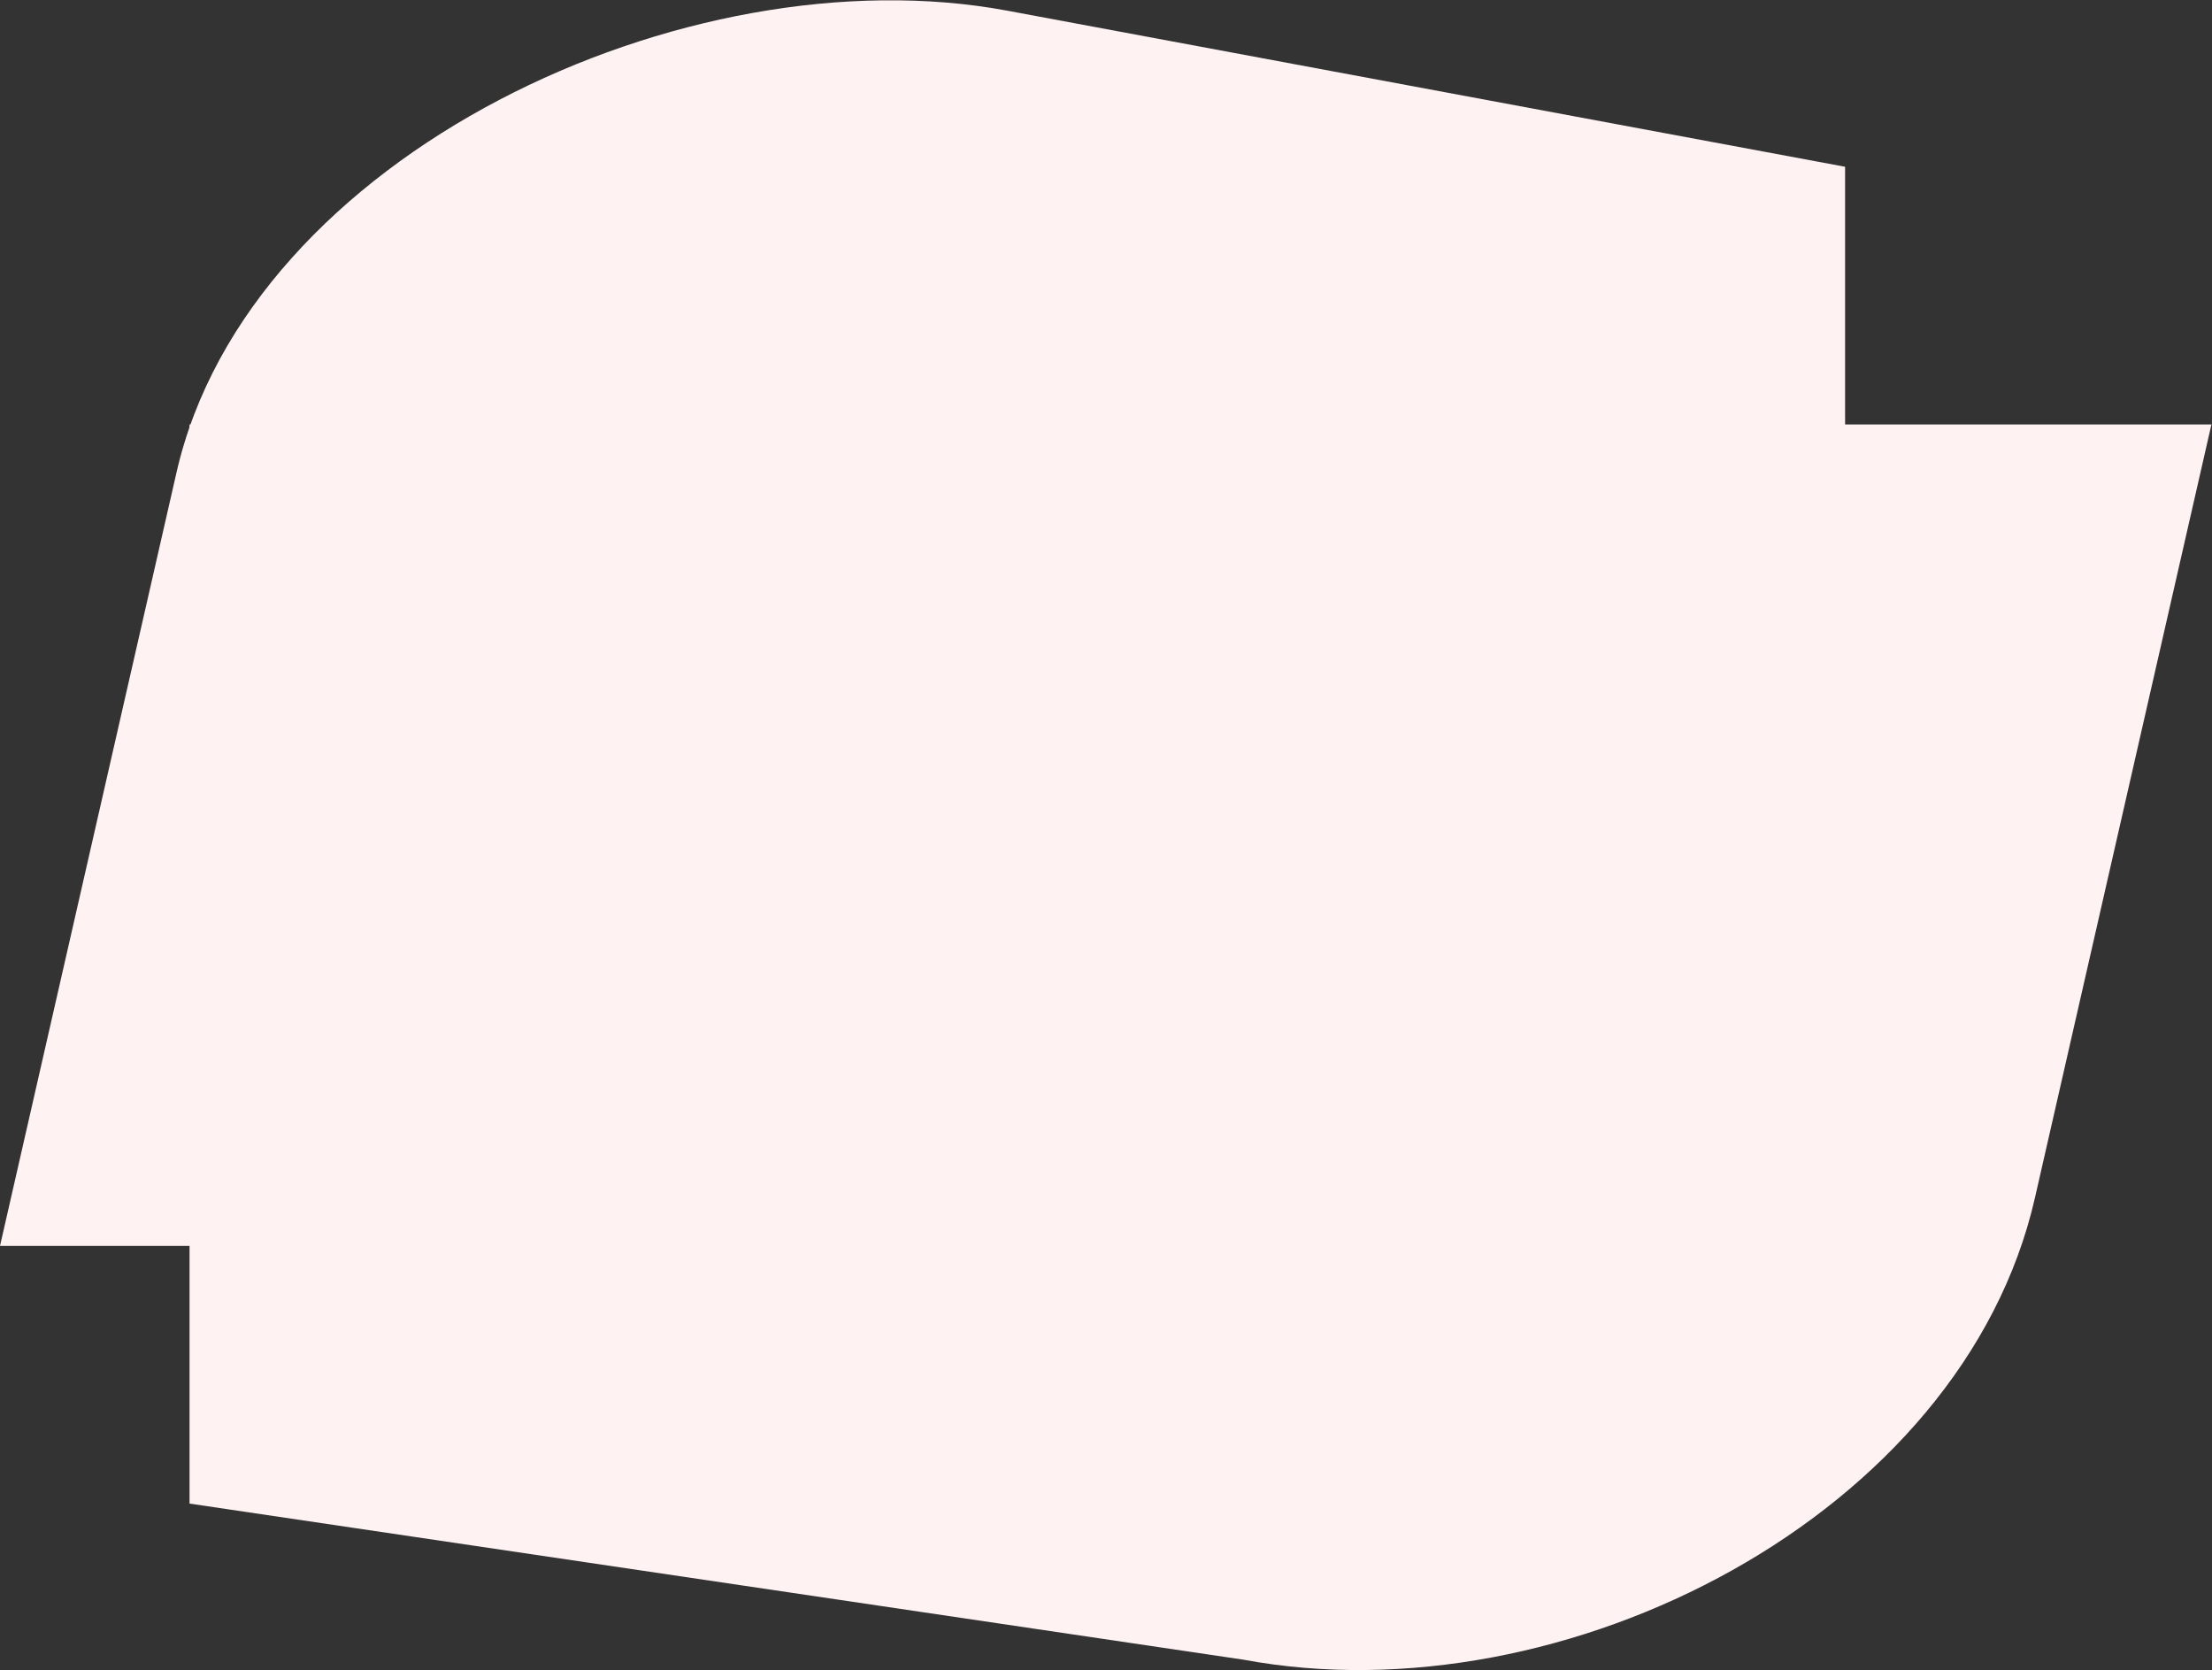
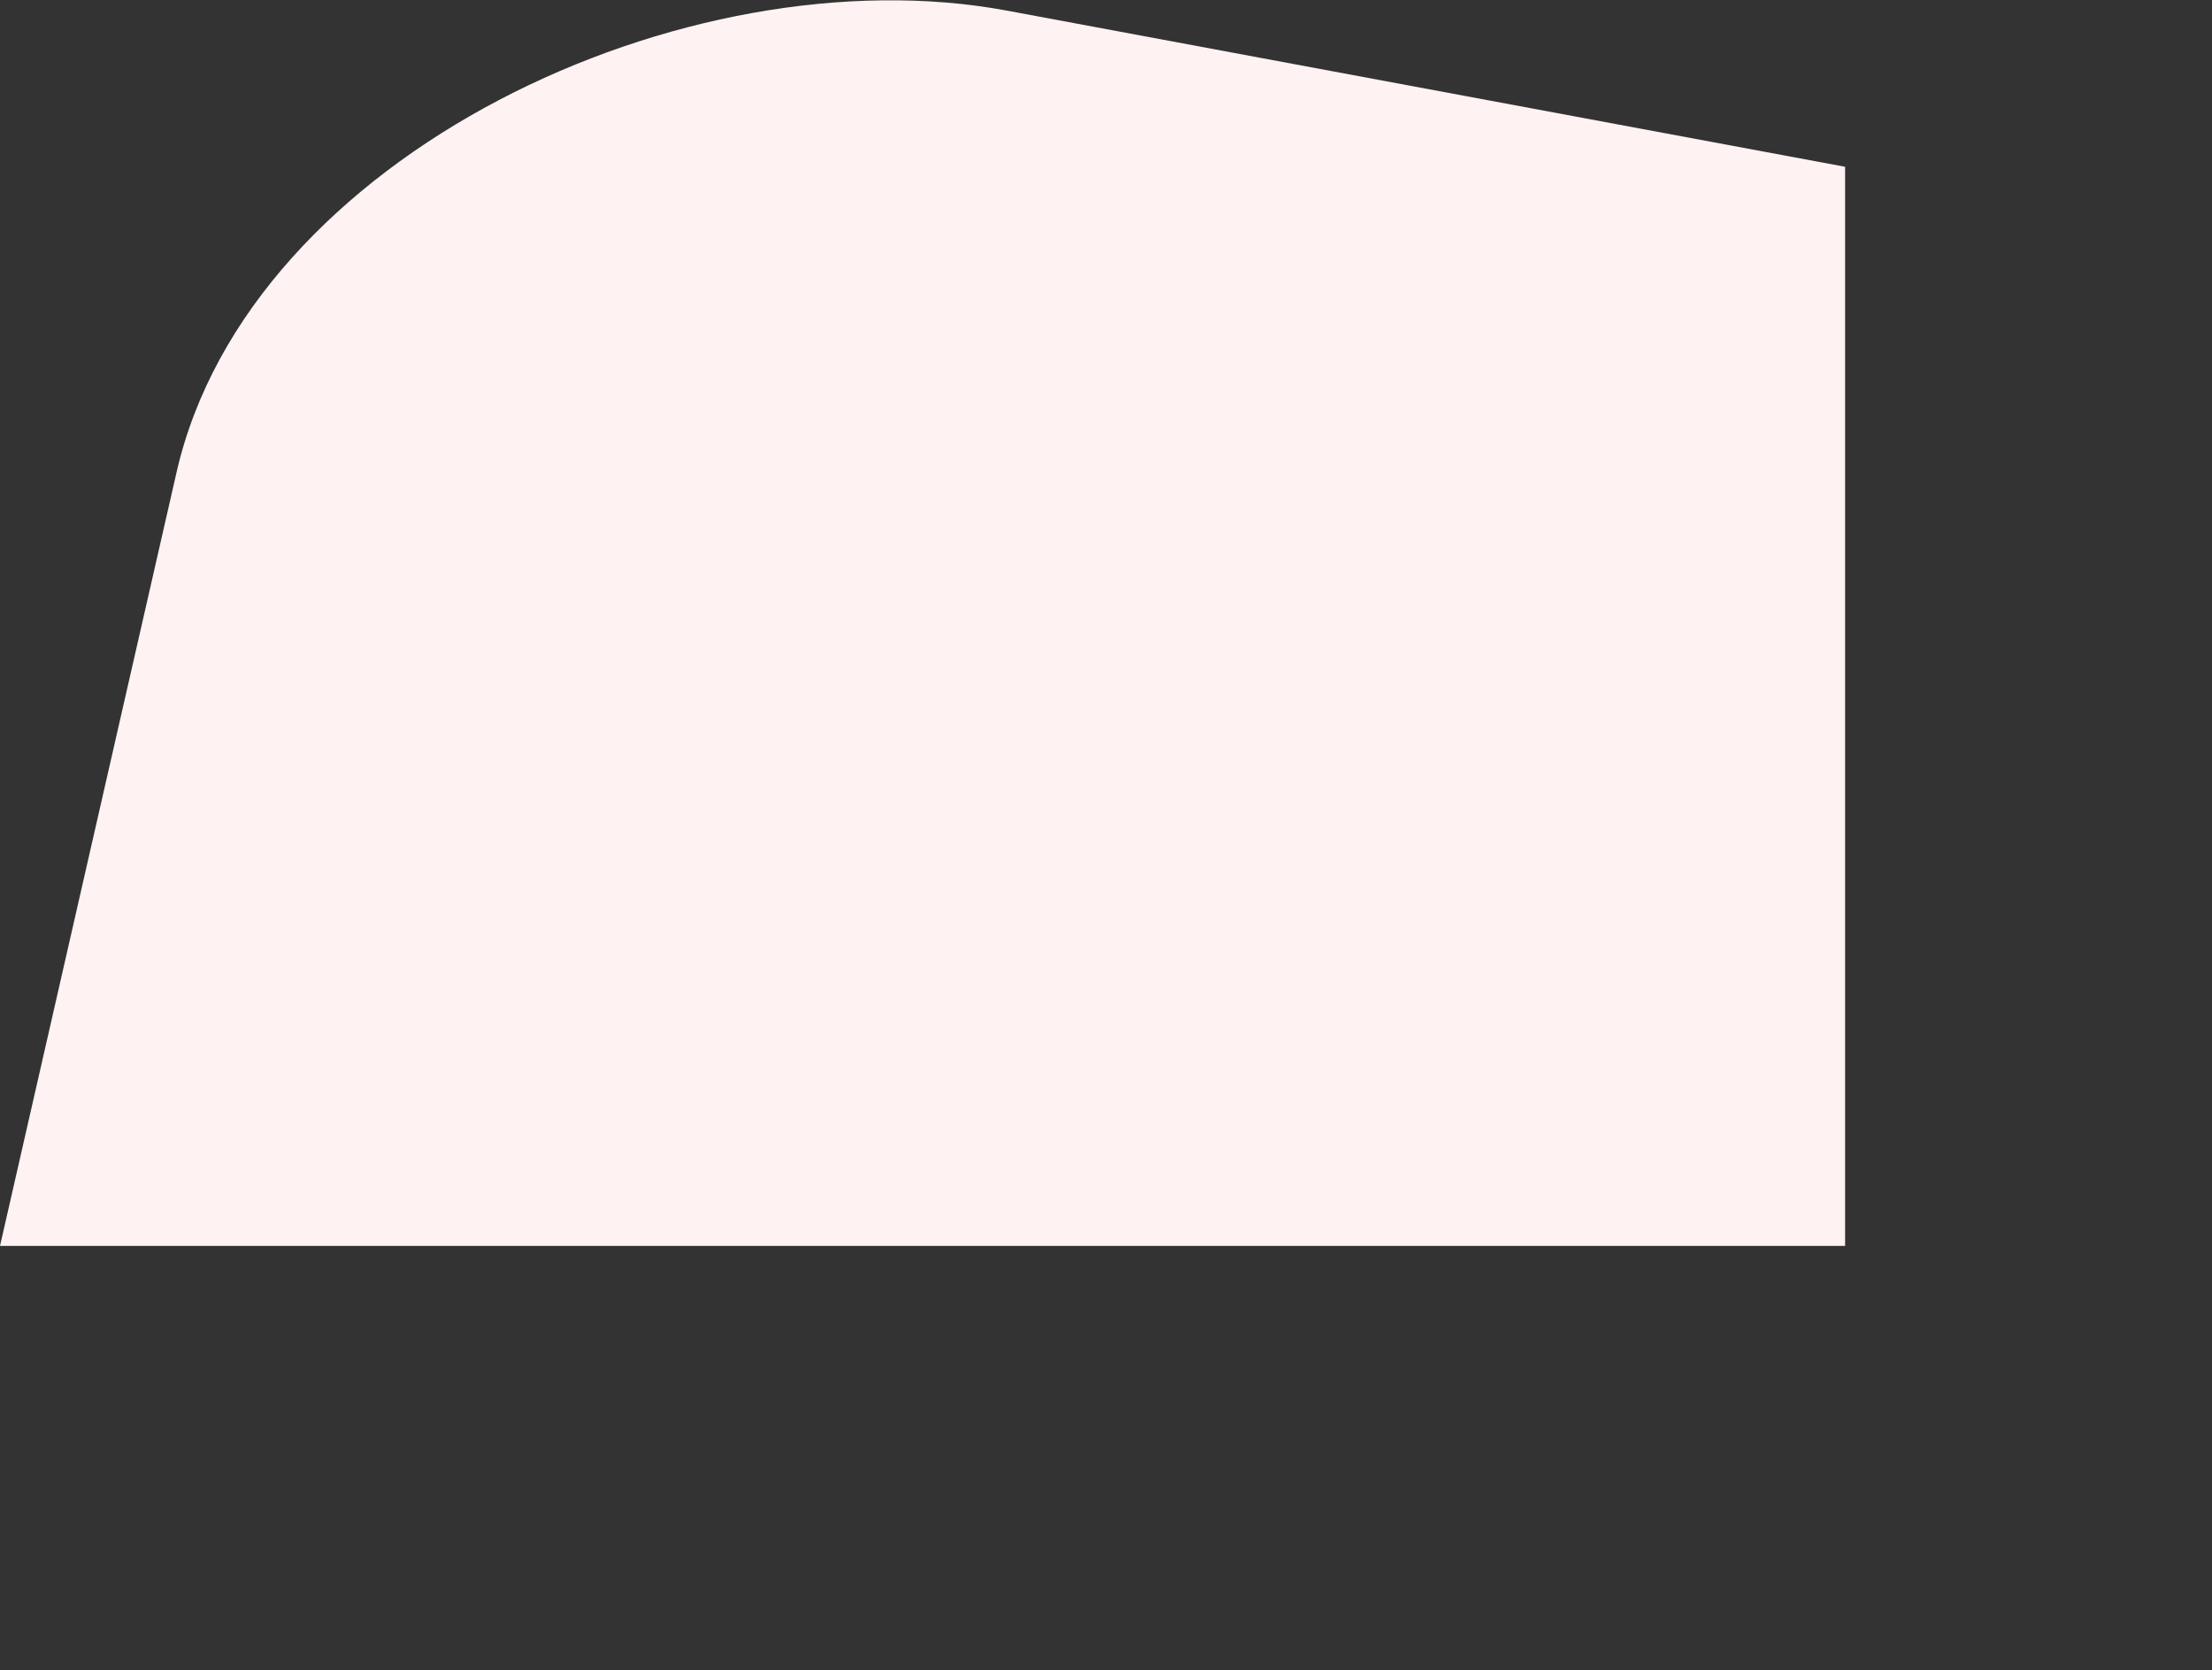
<svg xmlns="http://www.w3.org/2000/svg" width="2252" height="1700" viewBox="0 0 2252 1700" fill="none">
  <rect x="0" y="0" width="2252" height="1700" fill="#333333" stroke="none" />
  <path d="M179.717 480.866C253.52 157.549 699.358 -49.879 1025.38 10.848L1878.46 169.746L1878.46 1268.17L0 1268.17L179.717 480.866Z" fill="#FFF2F2" />
-   <path d="M2071.71 1219.3C1997.91 1542.62 1592.07 1750.05 1266.04 1689.32L192.963 1530.42L192.963 432L2251.43 432L2071.71 1219.3Z" fill="#FFF2F2" />
</svg>